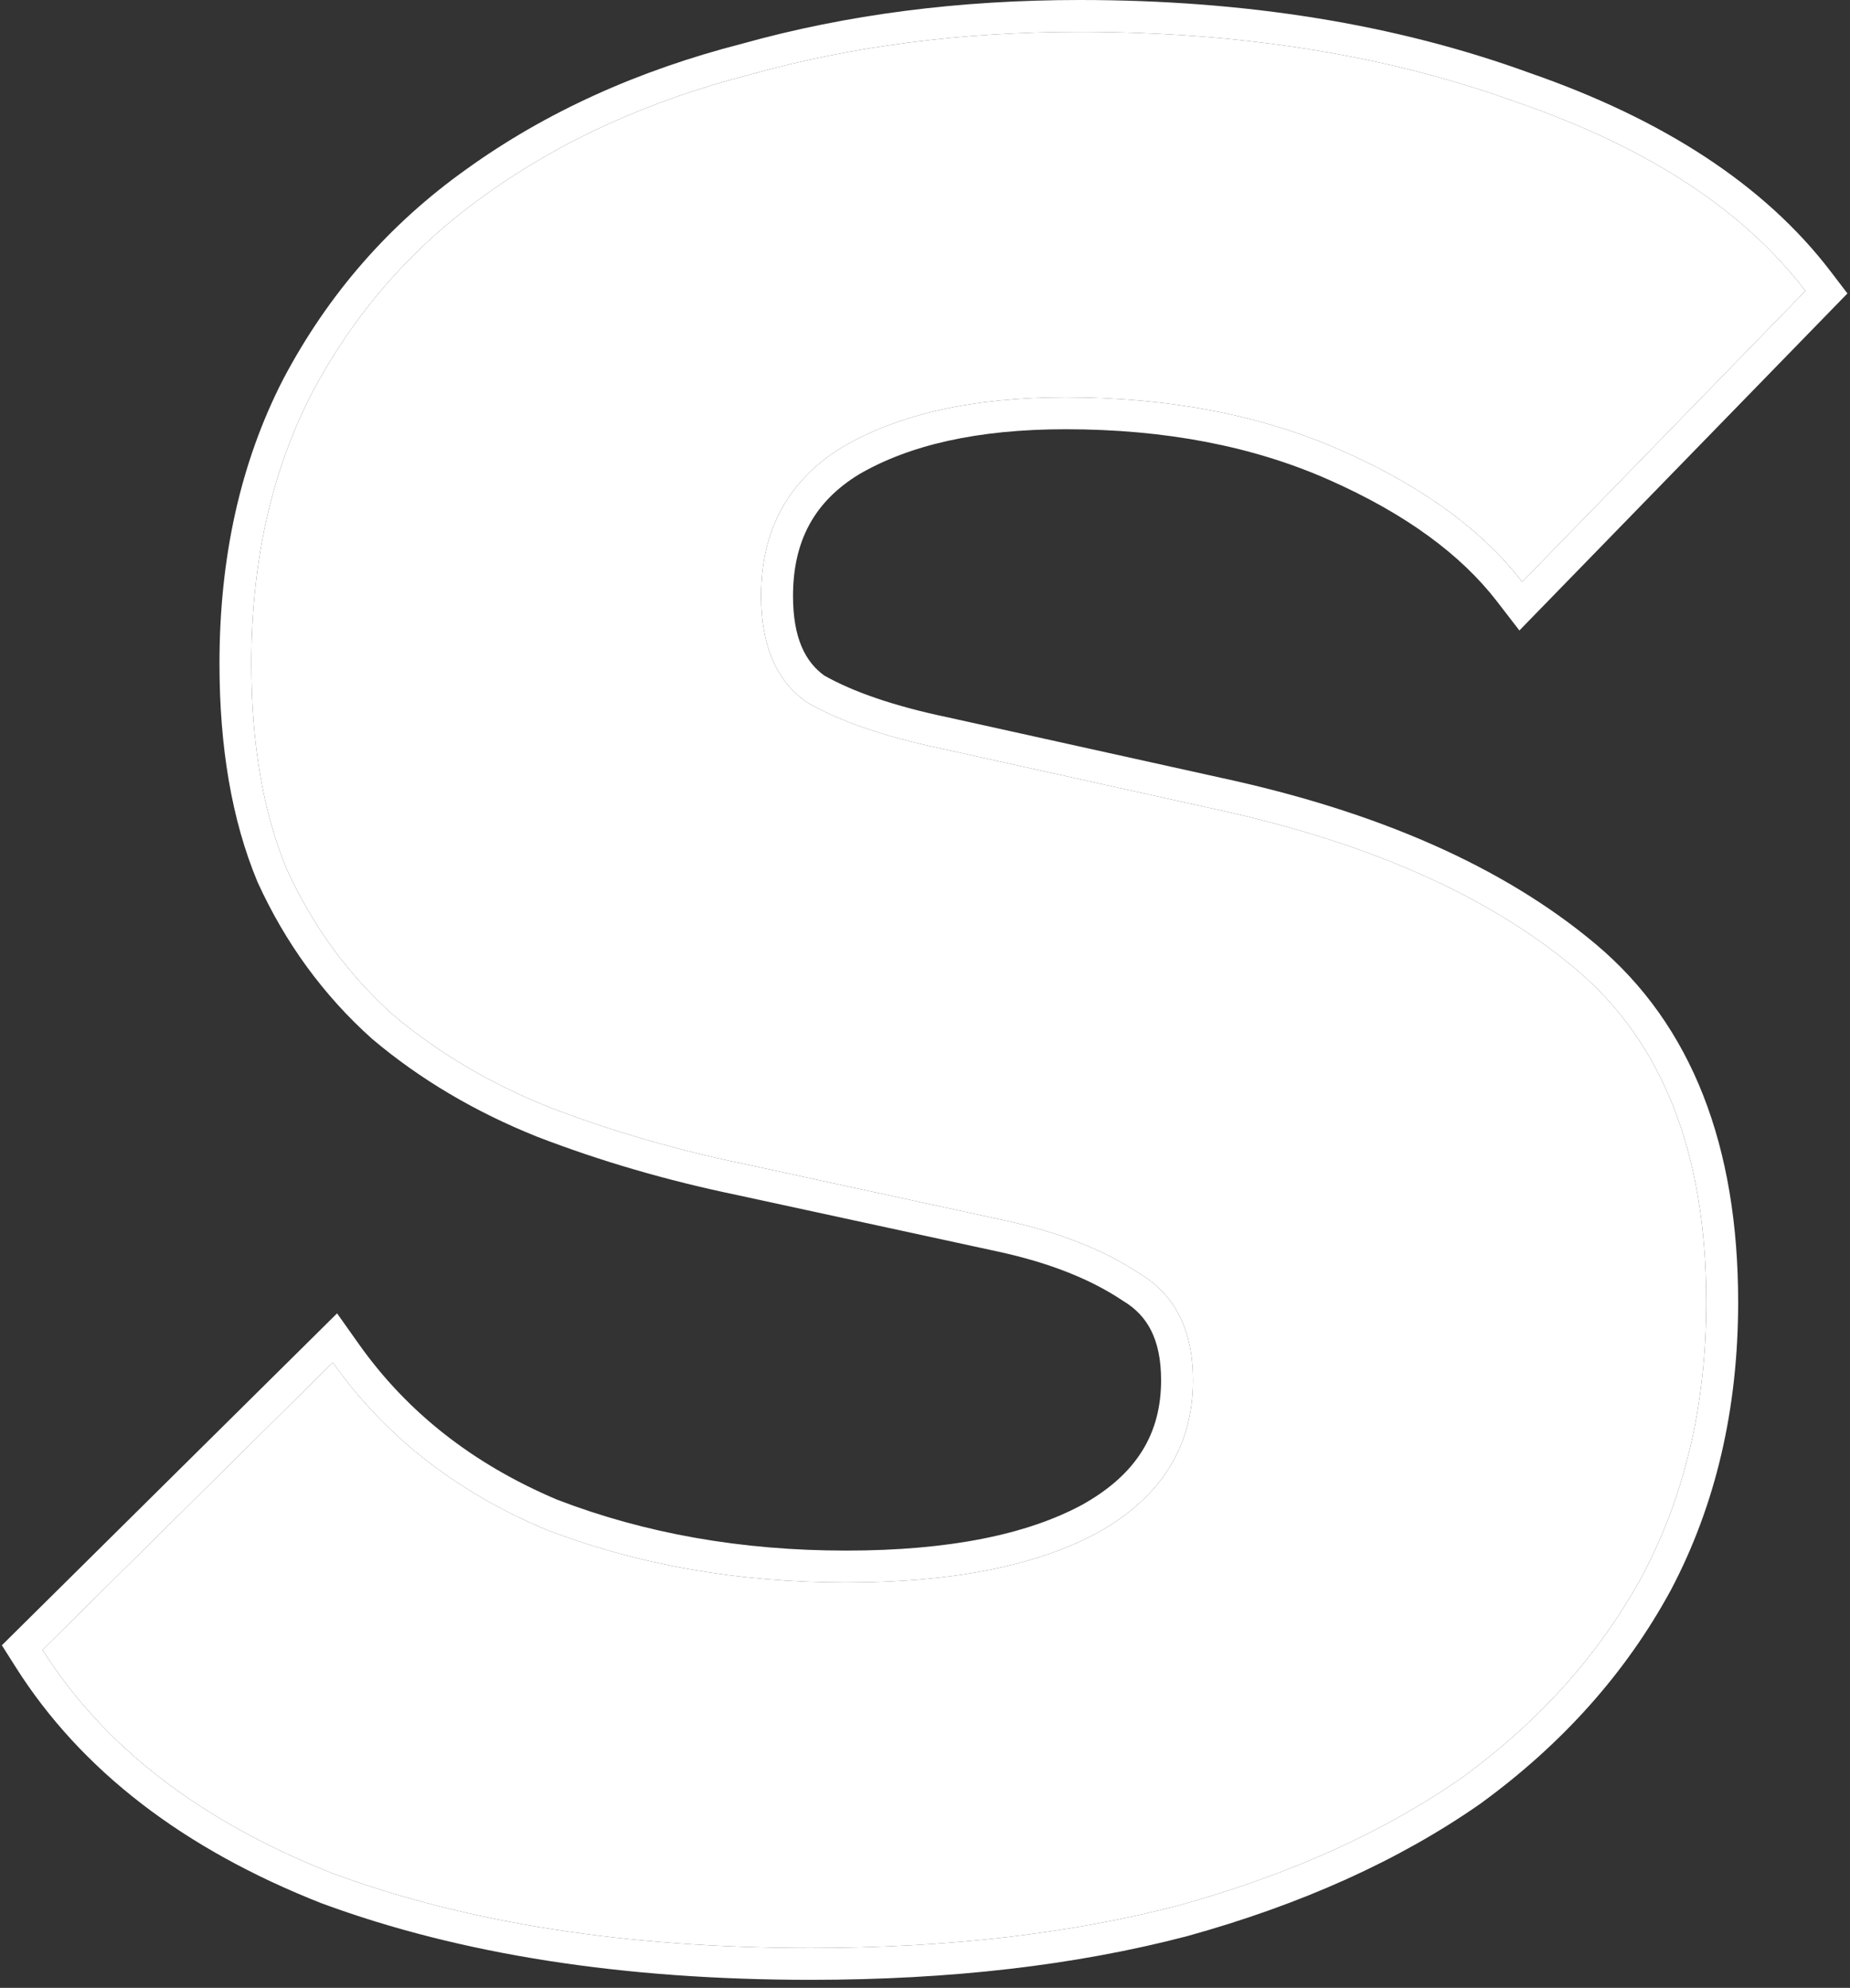
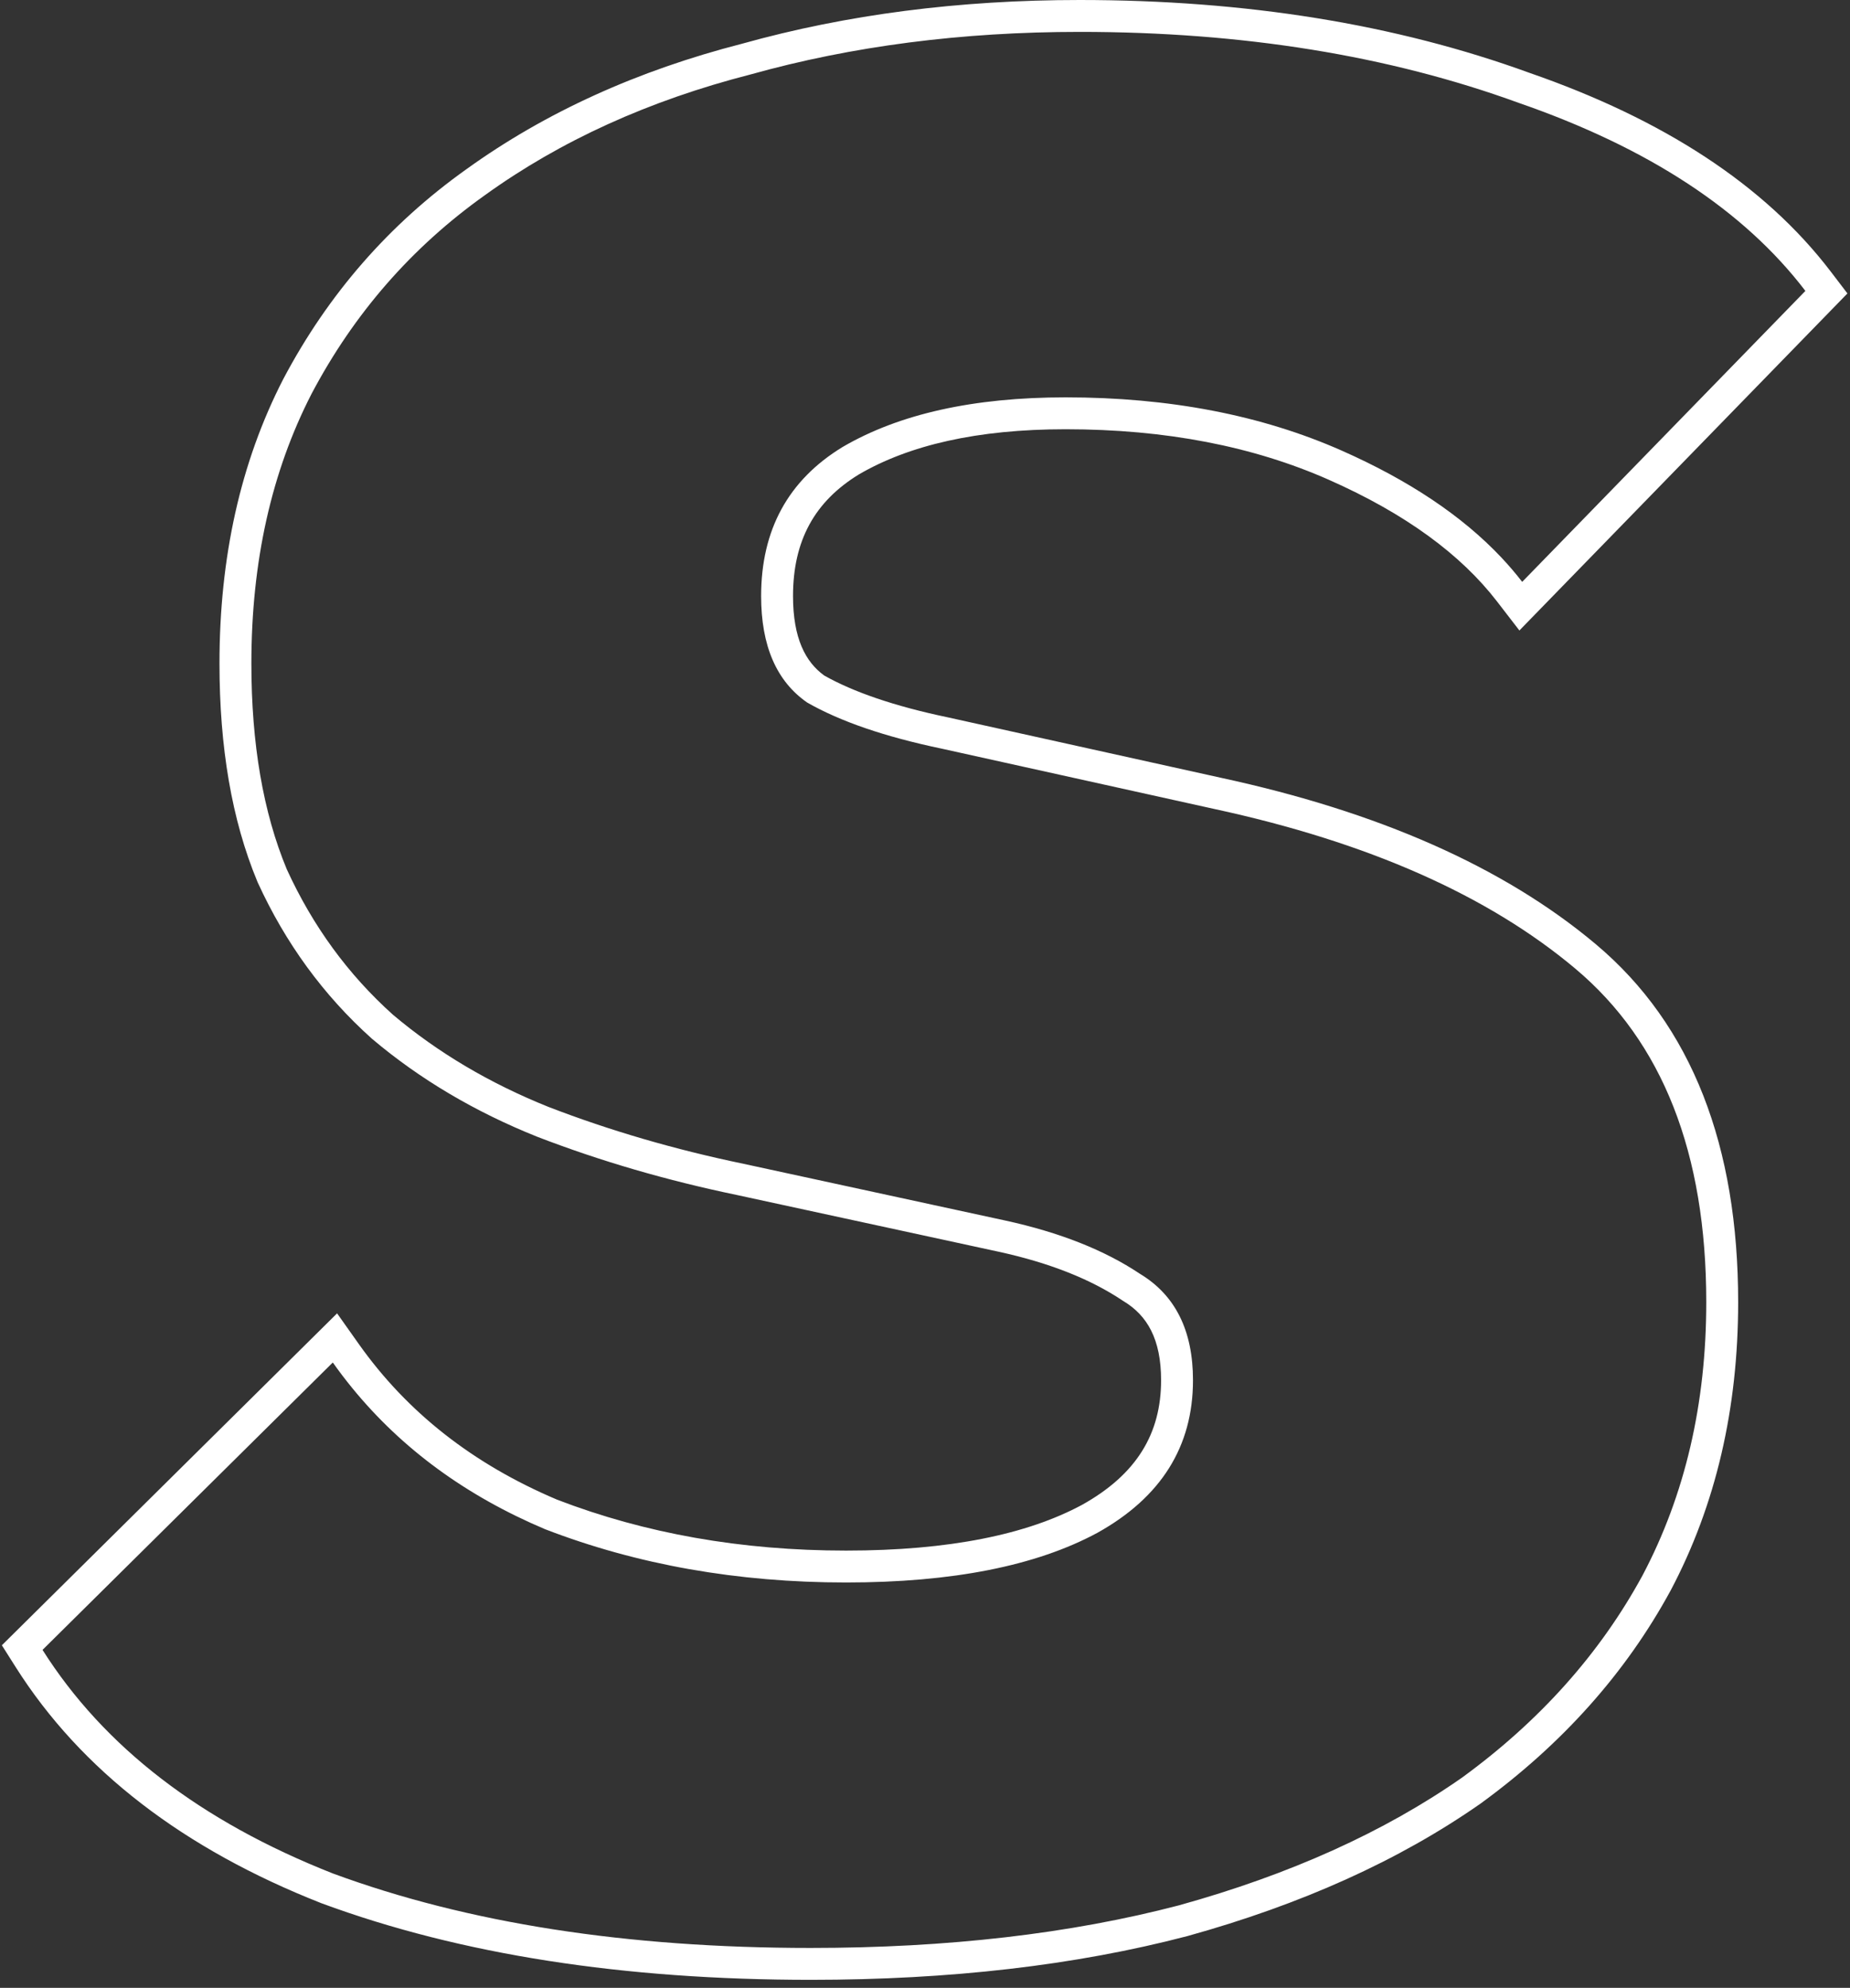
<svg xmlns="http://www.w3.org/2000/svg" width="174" height="187" viewBox="0 0 174 187" fill="none">
  <rect x="0" y="0" width="174" height="187" fill="#333333" stroke="none" />
-   <path d="M76.248 183.247C58.935 183.247 43.952 180.911 31.301 176.238C18.871 171.342 9.771 164.332 4 155.209L31.301 128.172C36.184 135.07 42.843 140.299 51.277 143.86C59.934 147.198 69.367 148.867 79.577 148.867C89.565 148.867 97.445 147.309 103.216 144.194C109.209 140.856 112.205 136.071 112.205 129.841C112.205 125.168 110.54 121.83 107.211 119.827C103.882 117.602 99.665 115.933 94.559 114.82L69.922 109.479C63.485 108.144 57.381 106.364 51.61 104.139C46.061 101.913 41.178 99.021 36.961 95.46C32.743 91.677 29.414 87.115 26.973 81.775C24.753 76.434 23.643 69.981 23.643 62.415C23.643 52.846 25.53 44.39 29.303 37.047C33.298 29.481 38.737 23.25 45.617 18.354C52.72 13.236 61.044 9.453 70.588 7.005C80.132 4.335 90.453 3 101.551 3C116.866 3 130.628 5.225 142.836 9.676C155.043 13.904 164.033 19.801 169.804 27.367L143.168 54.738C139.395 49.842 133.735 45.725 126.189 42.387C118.642 39.05 109.986 37.38 100.219 37.38C91.563 37.38 84.571 38.938 79.244 42.053C74.139 45.169 71.587 49.842 71.587 56.073C71.587 60.746 73.029 64.084 75.915 66.087C79.022 67.867 83.239 69.313 88.566 70.426L114.203 76.1C128.63 79.216 139.95 84.222 148.163 91.121C156.375 98.019 160.481 108.478 160.481 122.497C160.481 132.066 158.483 140.633 154.488 148.199C150.493 155.543 144.833 161.885 137.508 167.225C130.184 172.343 121.305 176.349 110.873 179.242C100.663 181.912 89.121 183.247 76.248 183.247Z" fill="white" />
  <path fill-rule="evenodd" clip-rule="evenodd" d="M30.231 179.041L30.201 179.029C17.322 173.956 7.65 166.591 1.465 156.812L0.175 154.774L31.704 123.55L33.749 126.438C38.274 132.831 44.457 137.716 52.401 141.078C60.668 144.259 69.716 145.867 79.577 145.867C89.294 145.867 96.611 144.344 101.773 141.563C106.92 138.691 109.205 134.85 109.205 129.841C109.205 125.971 107.897 123.74 105.664 122.398L105.603 122.361L105.544 122.321C102.606 120.358 98.765 118.807 93.921 117.751C93.921 117.751 93.922 117.751 93.921 117.751L69.299 112.414C62.717 111.048 56.459 109.224 50.531 106.938L50.512 106.931L50.493 106.923C44.672 104.589 39.507 101.536 35.025 97.752L34.991 97.723L34.957 97.693C30.422 93.625 26.851 88.723 24.244 83.022L24.223 82.974L24.203 82.926C21.792 77.127 20.643 70.26 20.643 62.415C20.643 52.445 22.611 43.506 26.635 35.675L26.642 35.661L26.65 35.646C30.86 27.674 36.606 21.085 43.871 15.915C51.303 10.561 59.965 6.636 69.811 4.108C79.639 1.361 90.224 0 101.551 0C117.146 0 131.256 2.265 143.84 6.849C156.4 11.202 165.957 17.377 172.189 25.547L173.758 27.605L142.905 59.31L140.792 56.569C137.41 52.18 132.212 48.332 124.975 45.131C117.874 41.99 109.643 40.38 100.219 40.38C91.906 40.38 85.5 41.878 80.783 44.629C76.631 47.172 74.587 50.844 74.587 56.073C74.587 60.046 75.758 62.274 77.526 63.551C80.25 65.088 84.093 66.427 89.18 67.489L89.197 67.493L114.836 73.168C114.839 73.168 114.841 73.169 114.844 73.17C129.575 76.351 141.393 81.517 150.092 88.824C159.179 96.456 163.481 107.883 163.481 122.497C163.481 132.496 161.39 141.553 157.141 149.6L157.132 149.616L157.123 149.633C152.898 157.399 146.929 164.069 139.276 169.649L139.251 169.667L139.227 169.684C131.571 175.034 122.368 179.168 111.675 182.133L111.654 182.139L111.632 182.144C101.127 184.892 89.324 186.247 76.248 186.247C58.676 186.247 43.325 183.877 30.261 179.052L30.231 179.041ZM114.203 76.1L88.566 70.426C83.239 69.313 79.022 67.867 75.915 66.087C73.029 64.084 71.587 60.746 71.587 56.073C71.587 49.842 74.139 45.169 79.244 42.053C84.571 38.938 91.563 37.38 100.219 37.38C109.986 37.38 118.642 39.05 126.189 42.387C132.527 45.191 137.535 48.544 141.212 52.447C141.912 53.191 142.564 53.954 143.168 54.738L169.804 27.367C164.033 19.801 155.043 13.904 142.836 9.676C130.628 5.225 116.866 3 101.551 3C90.453 3 80.132 4.335 70.588 7.005C61.044 9.453 52.72 13.236 45.617 18.354C38.737 23.25 33.298 29.481 29.303 37.047C25.53 44.39 23.643 52.846 23.643 62.415C23.643 69.981 24.753 76.434 26.973 81.775C29.414 87.115 32.743 91.677 36.961 95.46C41.178 99.021 46.061 101.913 51.61 104.139C57.381 106.364 63.485 108.144 69.922 109.479L94.559 114.82C99.665 115.933 103.881 117.602 107.211 119.827C110.54 121.83 112.205 125.168 112.205 129.841C112.205 136.071 109.209 140.856 103.216 144.194C97.445 147.309 89.565 148.867 79.577 148.867C69.367 148.867 59.934 147.198 51.277 143.86C43.853 140.726 37.805 136.299 33.133 130.58C32.496 129.801 31.886 128.998 31.301 128.172L4 155.209C9.771 164.332 18.871 171.342 31.301 176.238C43.952 180.911 58.935 183.247 76.248 183.247C89.121 183.247 100.663 181.912 110.873 179.242C121.305 176.349 130.184 172.343 137.508 167.225C144.833 161.885 150.493 155.543 154.488 148.199C158.483 140.633 160.481 132.066 160.481 122.497C160.481 108.478 156.375 98.019 148.163 91.121C139.95 84.222 128.63 79.216 114.203 76.1Z" fill="white" />
</svg>